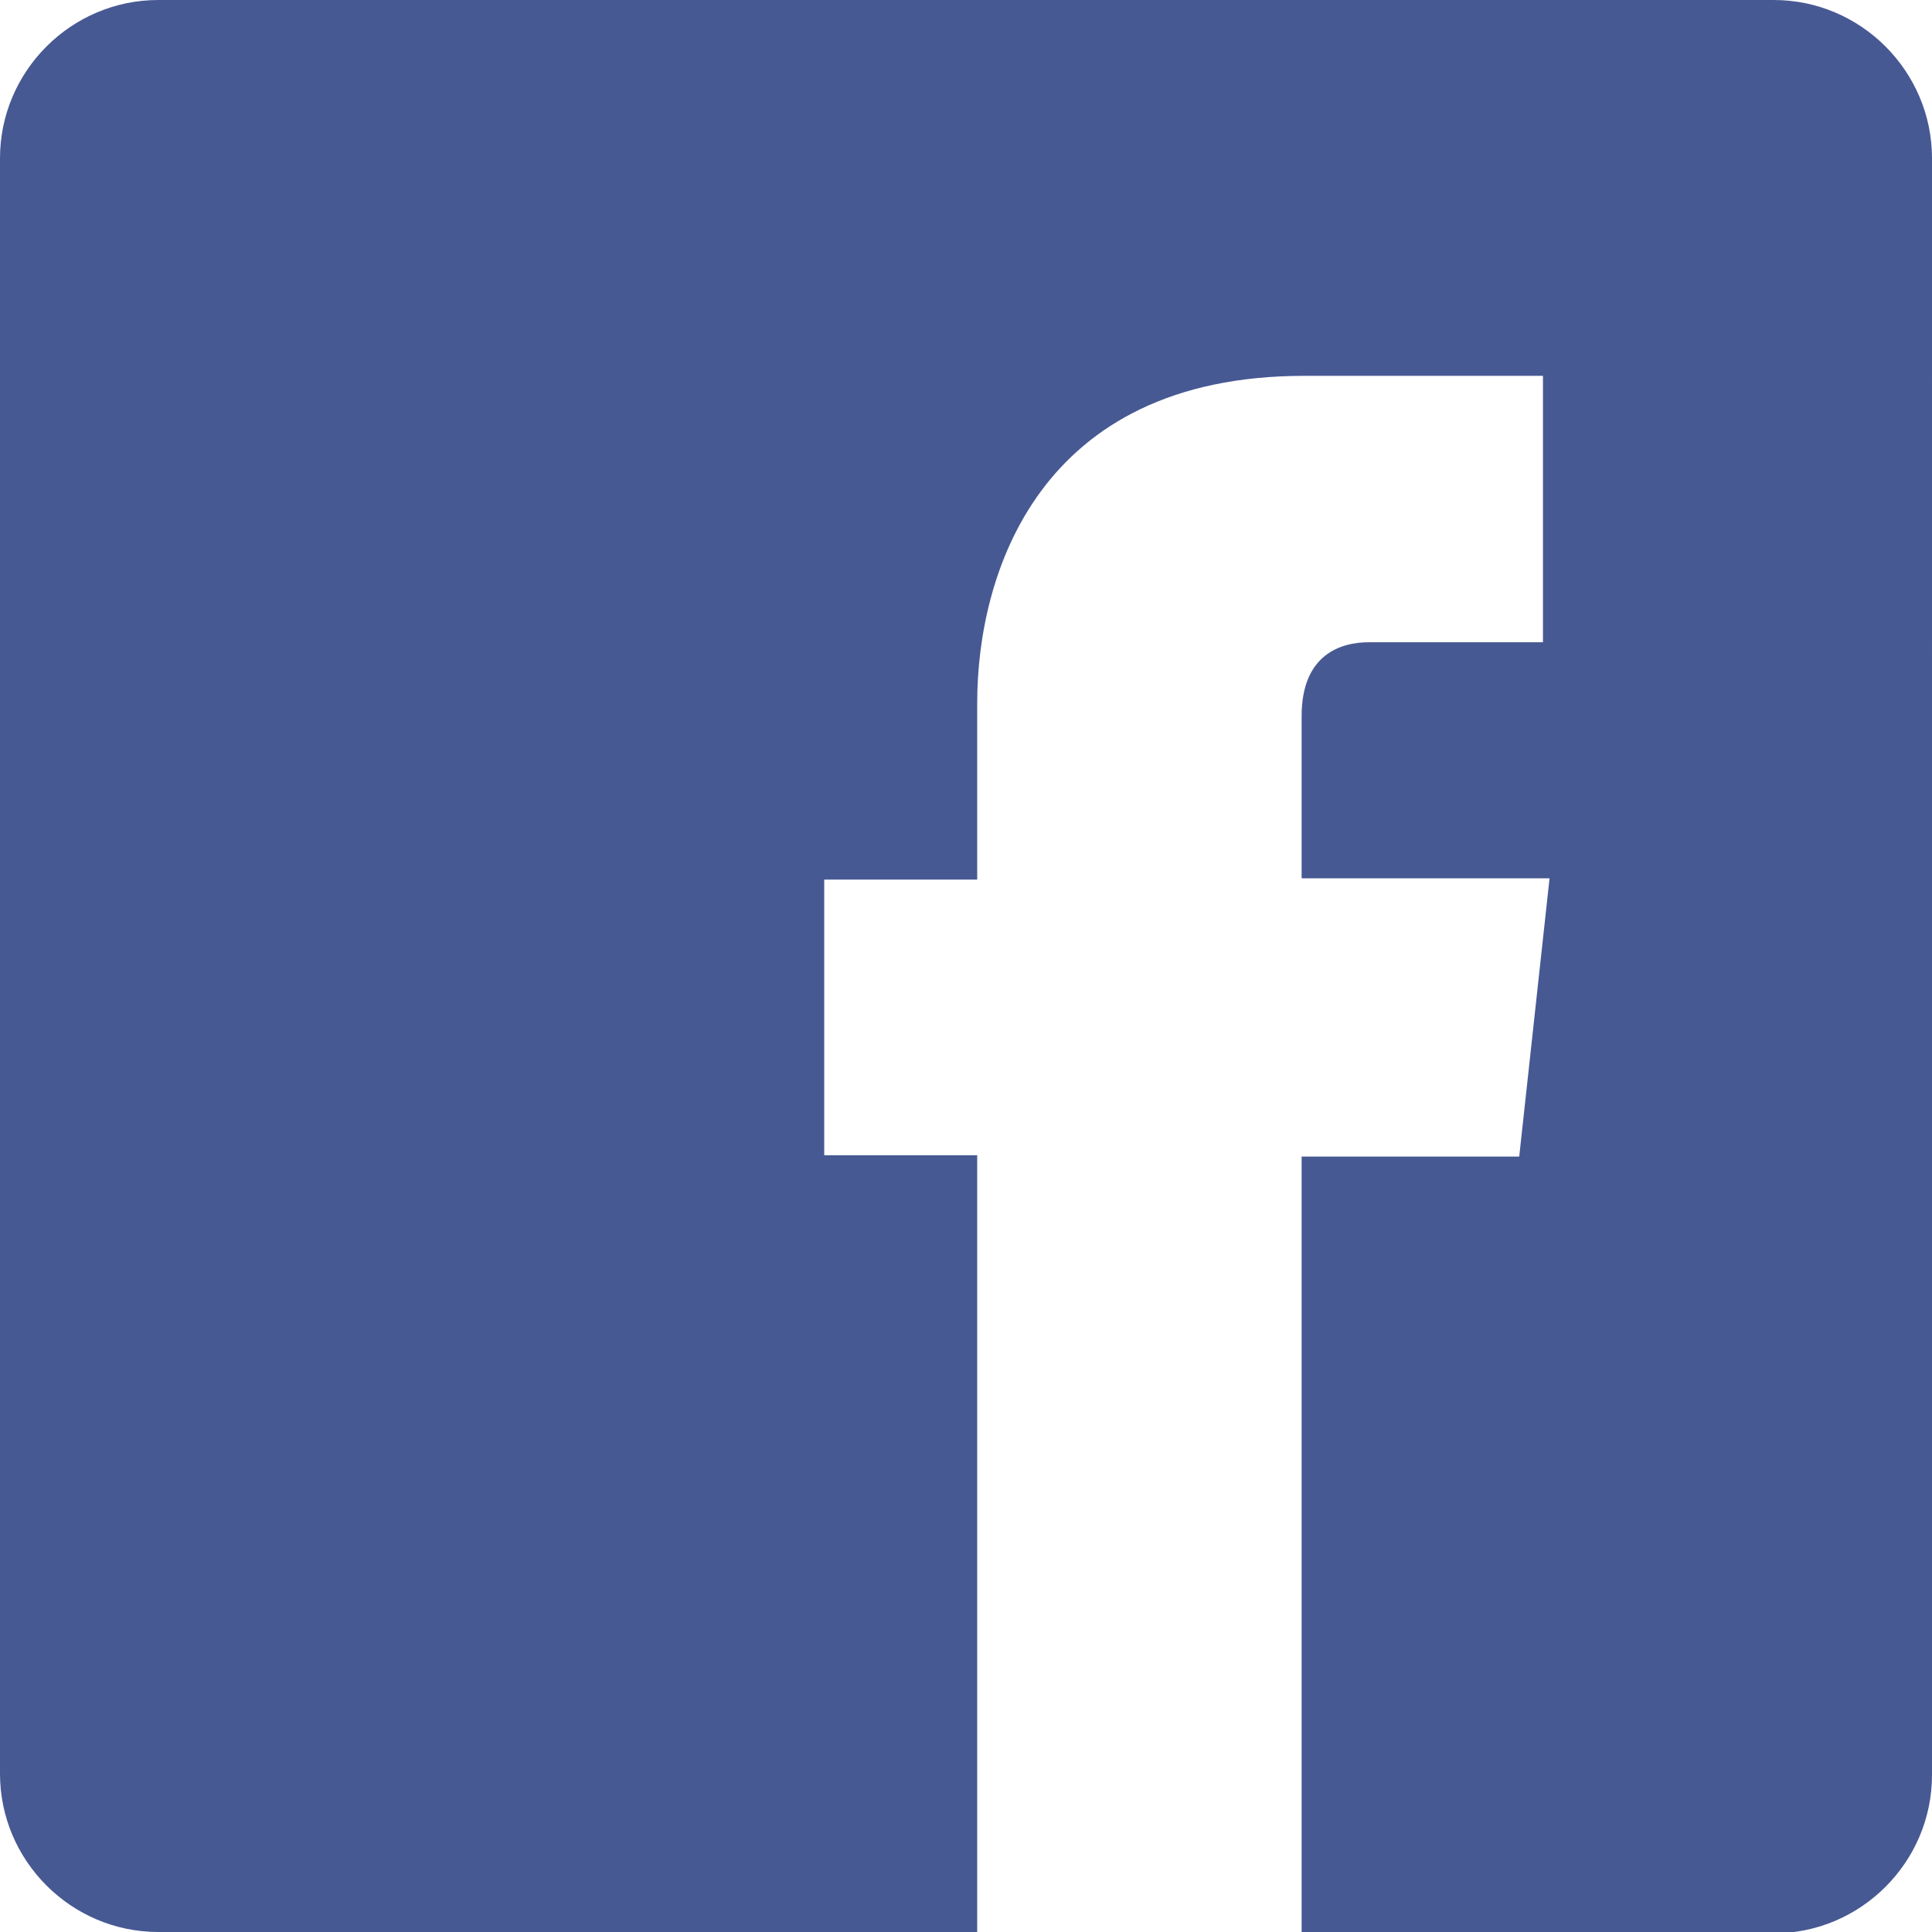
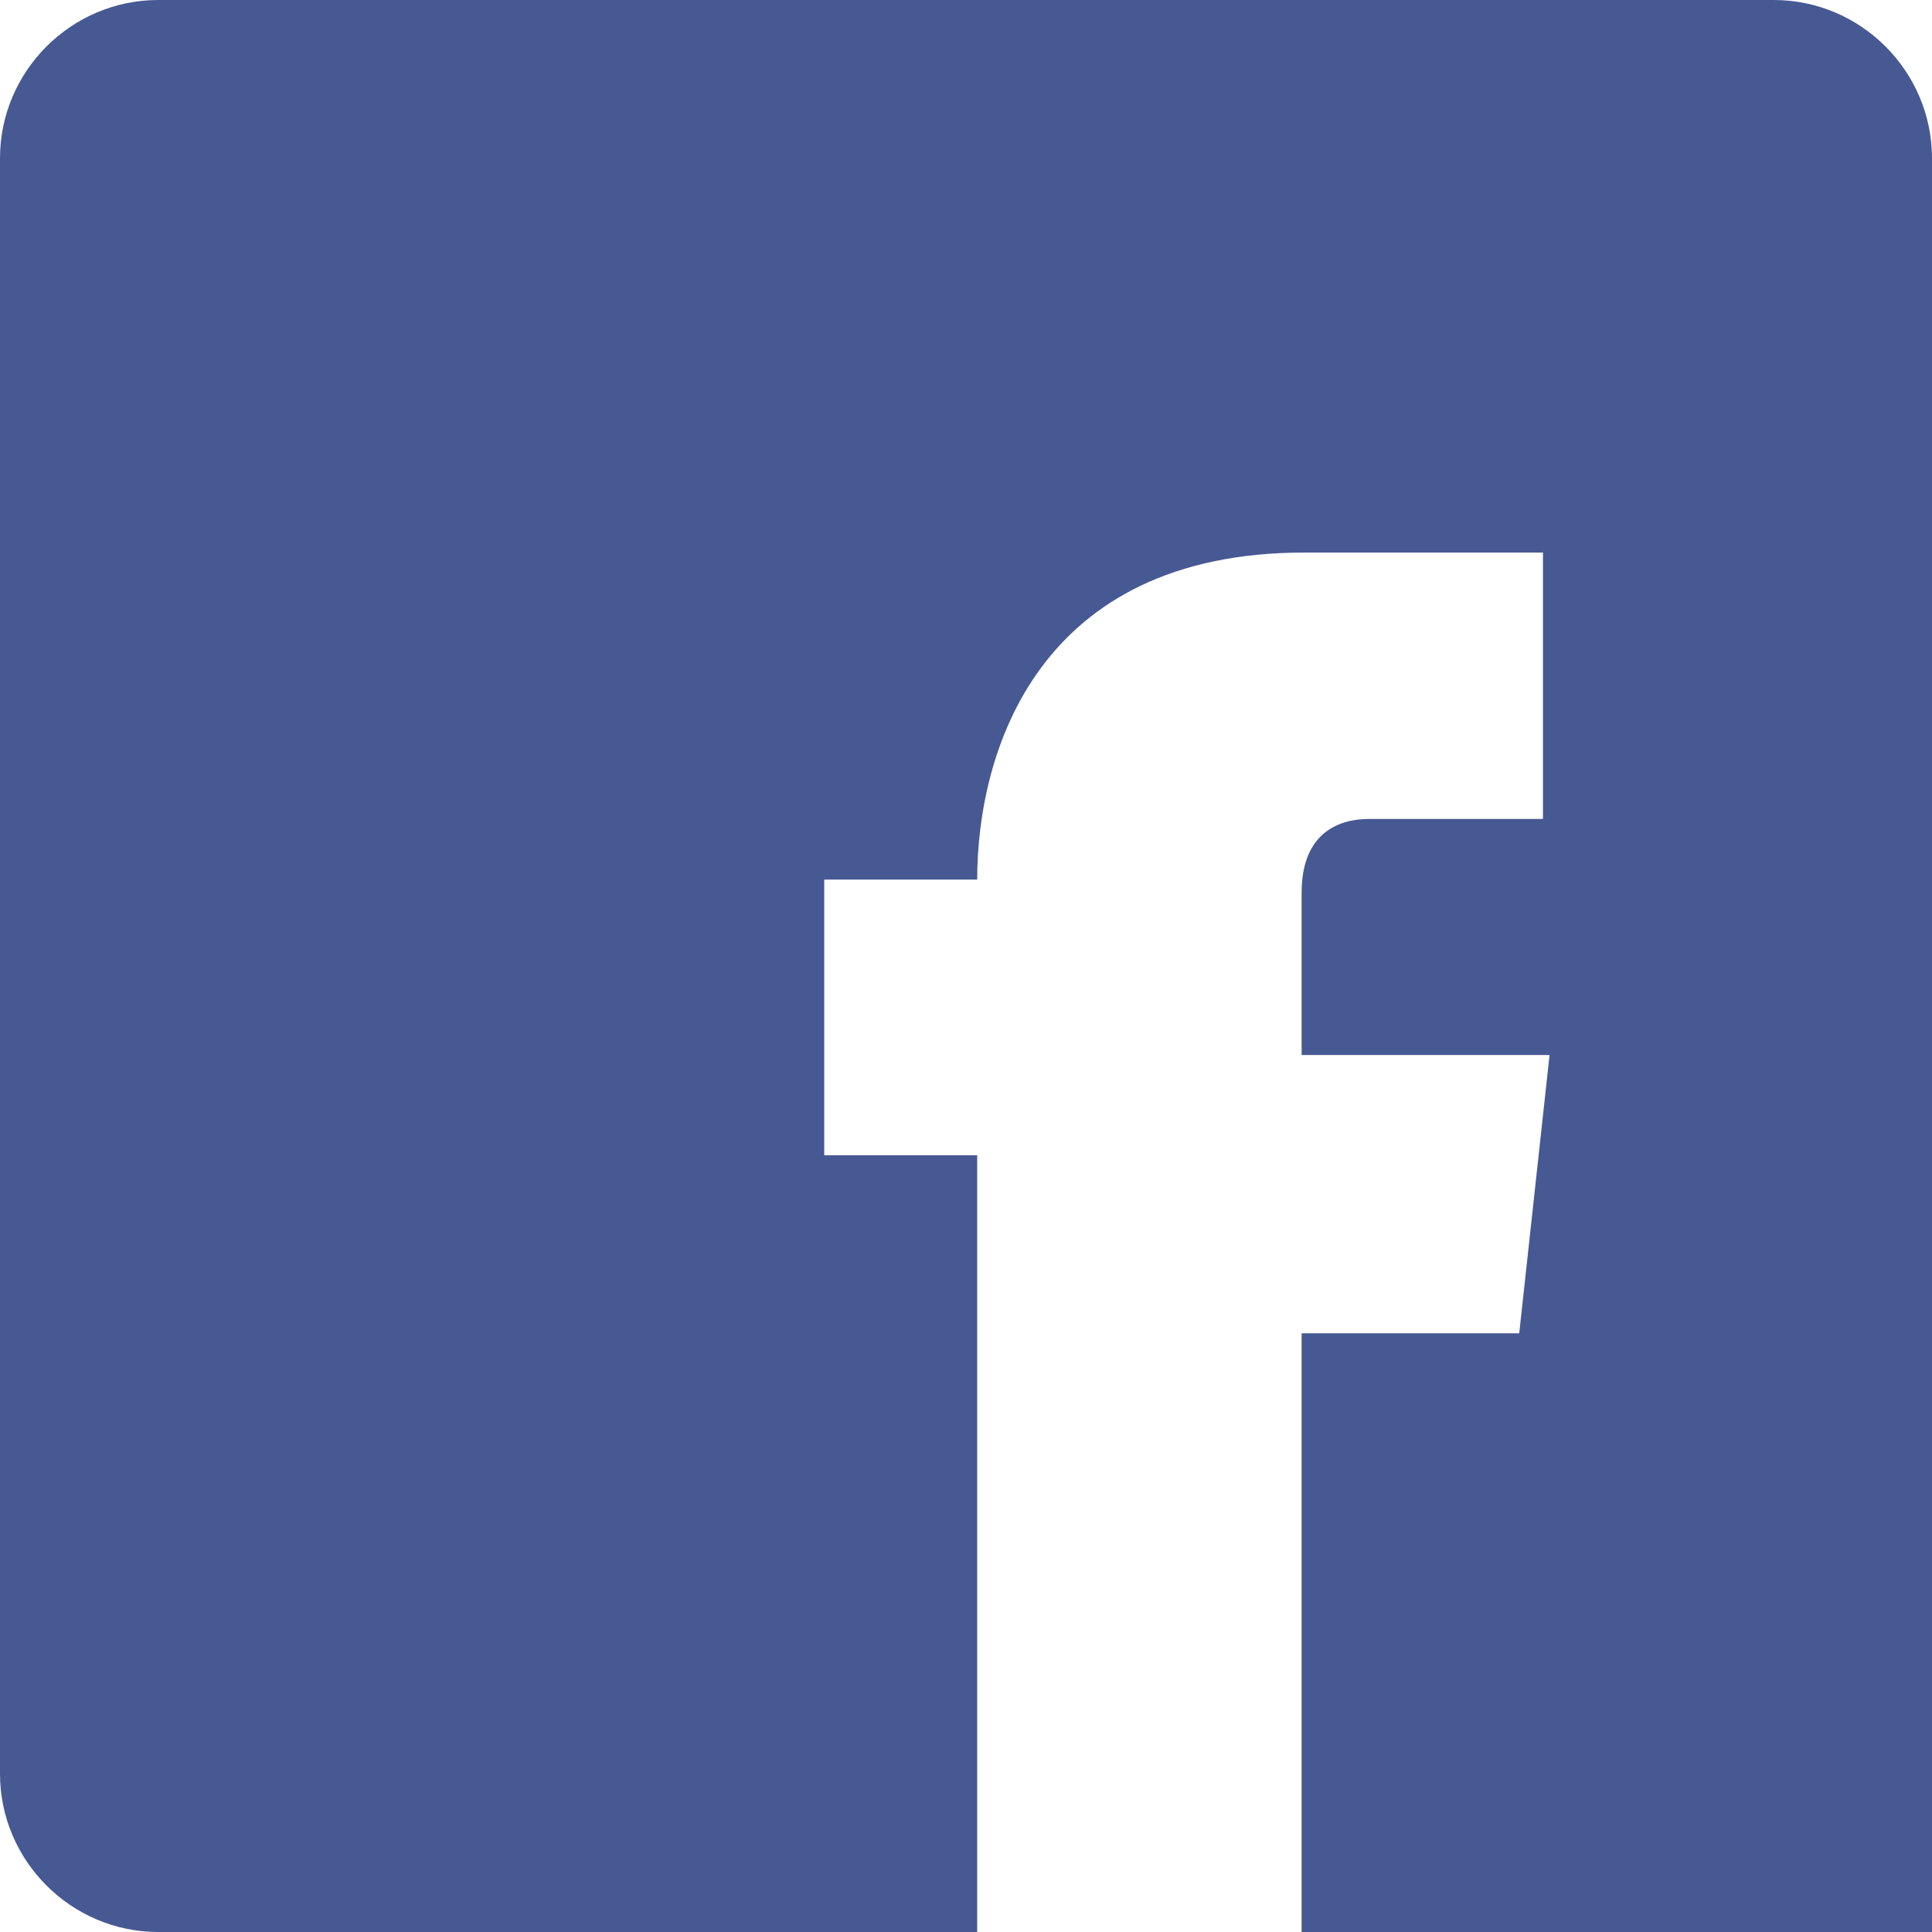
<svg xmlns="http://www.w3.org/2000/svg" version="1.1" id="Layer_1" x="0px" y="0px" viewBox="-269 392.2 146.5 146.5" style="enable-background:new -269 392.2 146.5 146.5;" xml:space="preserve">
  <style type="text/css">
	.st0{fill:#475993;}
</style>
-   <path class="st0" d="M-134.5,392.2H-257c-6.6,0-12,5.4-12,12v122.5c0,6.6,5.4,12,12,12h62.1c0,0,0-32.2,0-58.9h-11.6v-20.9h11.6  v-13.4c0-9.7,4.6-24.8,24.8-24.8h18.1v20.2c0,0-11.1,0-13.2,0c-2.1,0-5.1,0.9-5.1,5.6v12.3h18.8l-2.3,21.1h-16.5  c0,26.4,0,58.9,0,58.9h35.8c6.6,0,12-5.4,12-12V404.2C-122.5,397.6-127.9,392.2-134.5,392.2z" />
+   <path class="st0" d="M-134.5,392.2H-257c-6.6,0-12,5.4-12,12v122.5c0,6.6,5.4,12,12,12h62.1c0,0,0-32.2,0-58.9h-11.6v-20.9h11.6  c0-9.7,4.6-24.8,24.8-24.8h18.1v20.2c0,0-11.1,0-13.2,0c-2.1,0-5.1,0.9-5.1,5.6v12.3h18.8l-2.3,21.1h-16.5  c0,26.4,0,58.9,0,58.9h35.8c6.6,0,12-5.4,12-12V404.2C-122.5,397.6-127.9,392.2-134.5,392.2z" />
</svg>